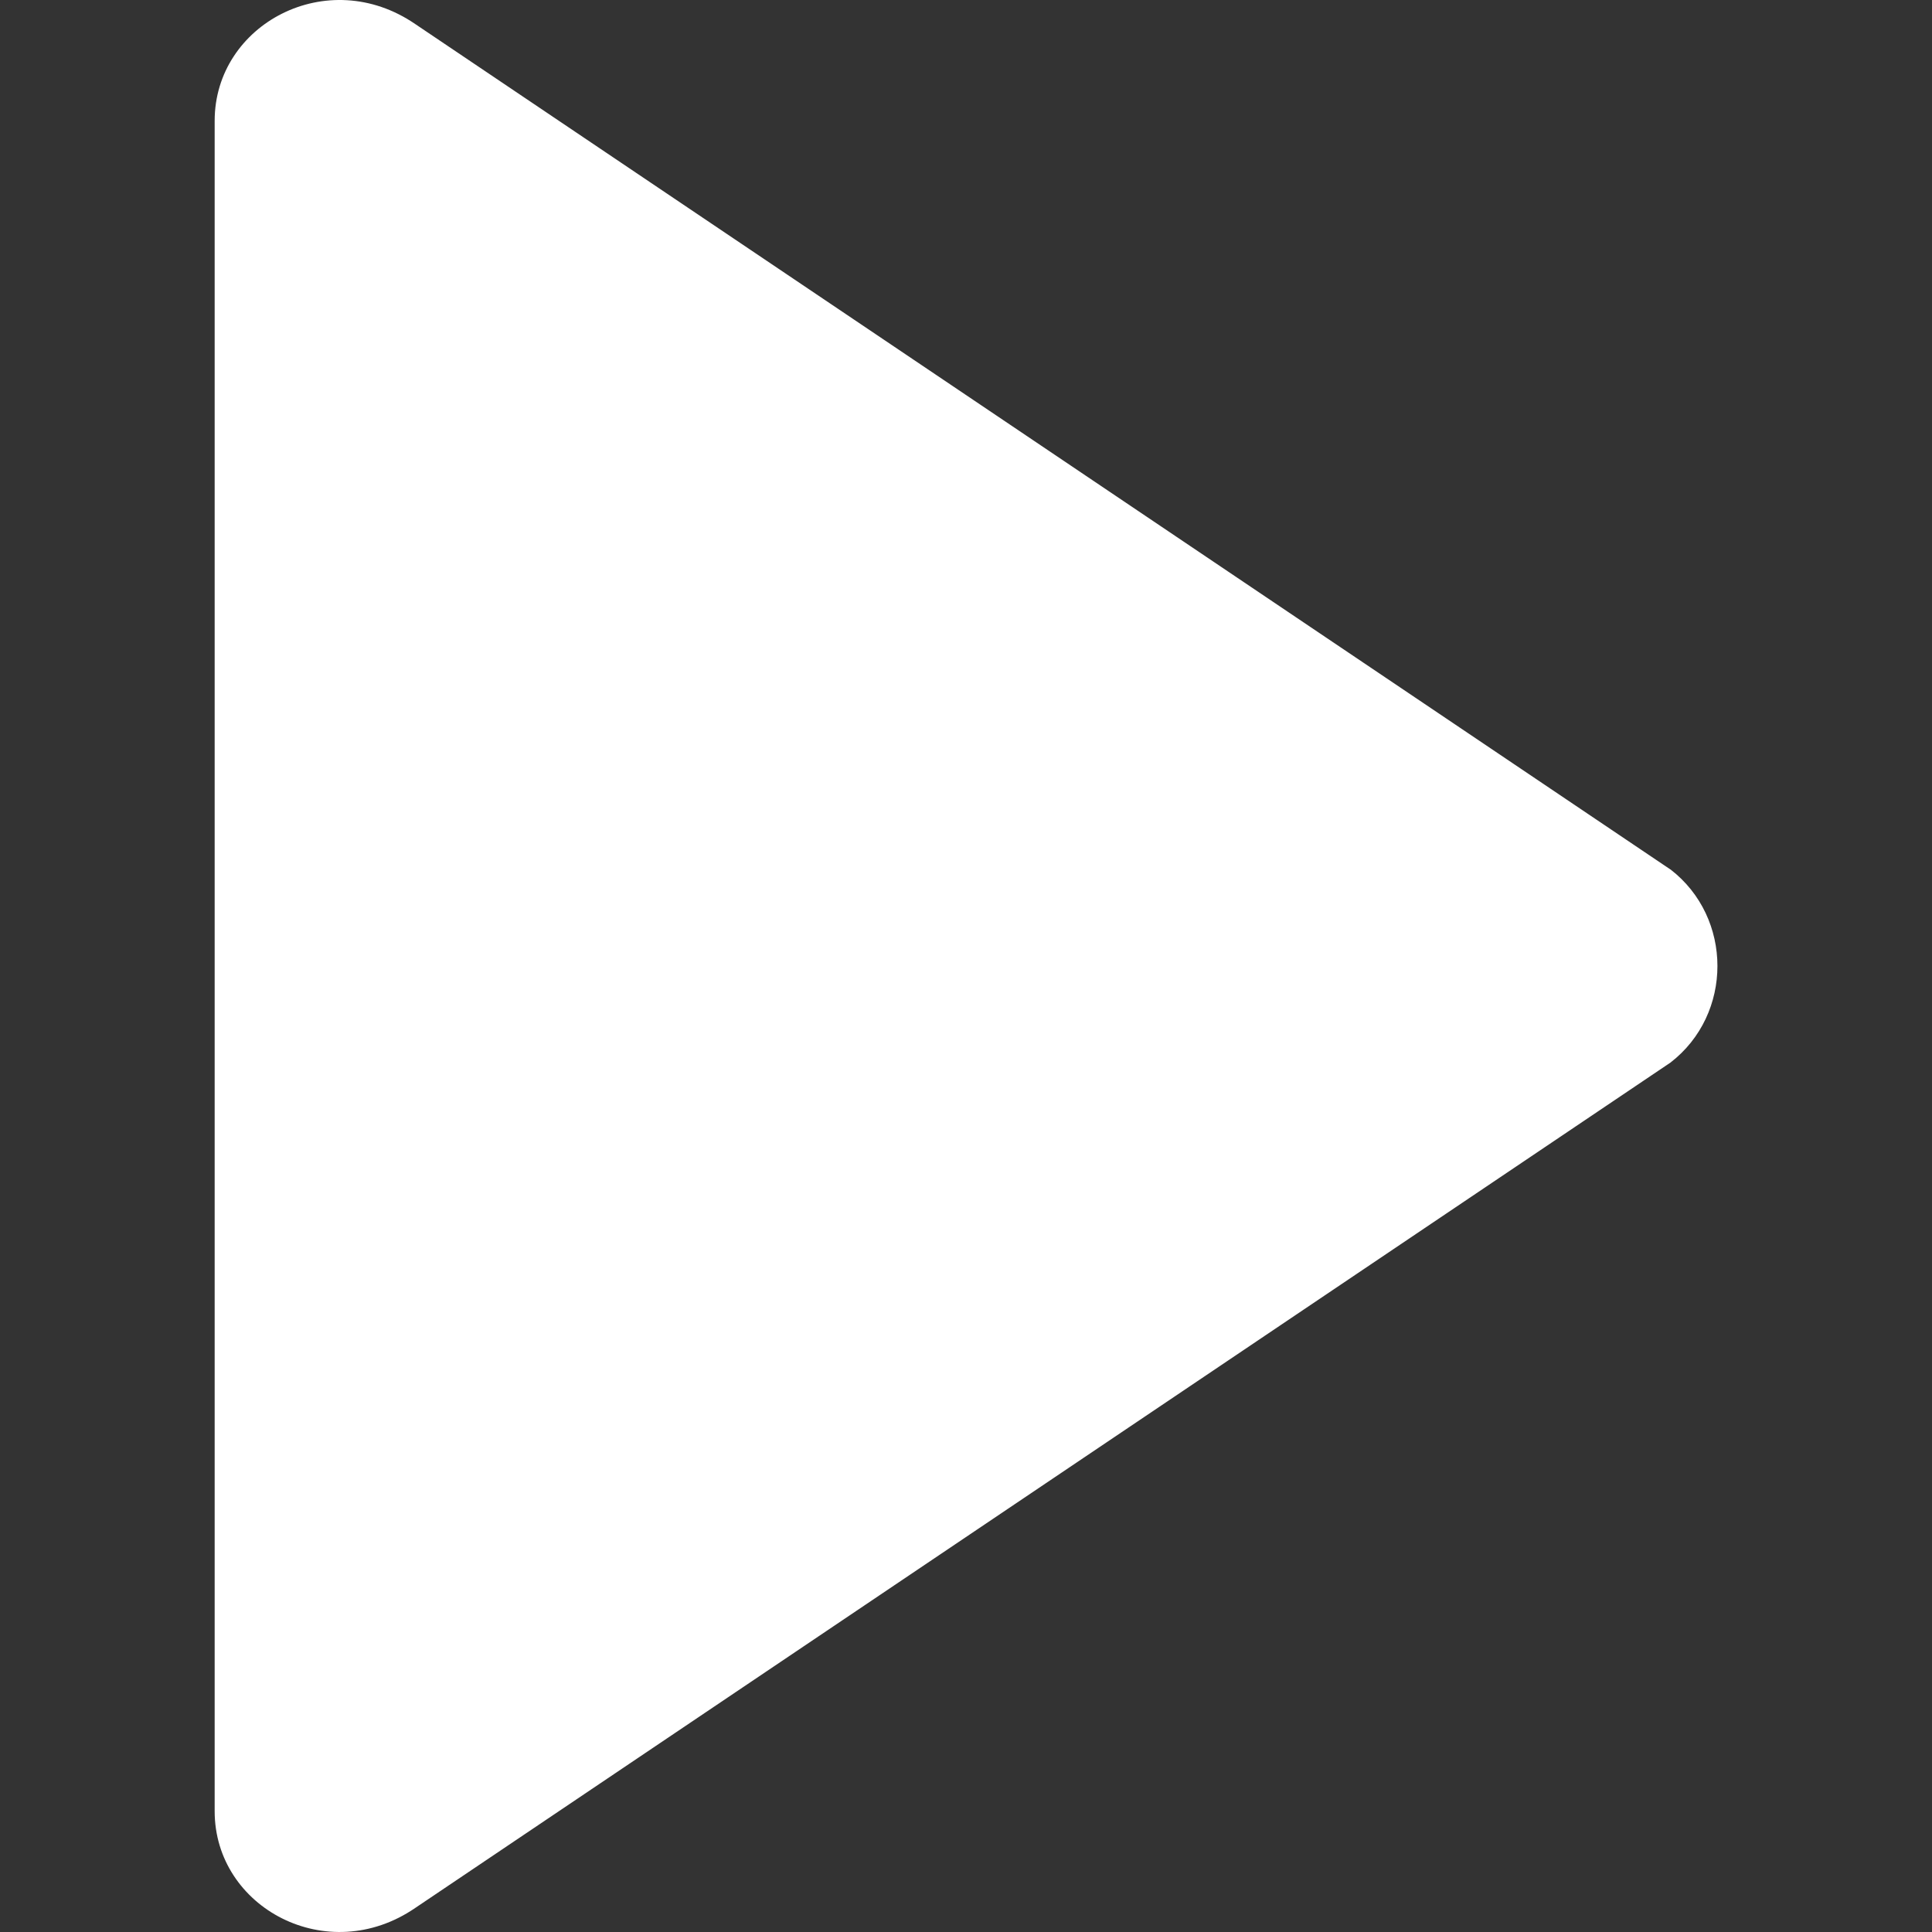
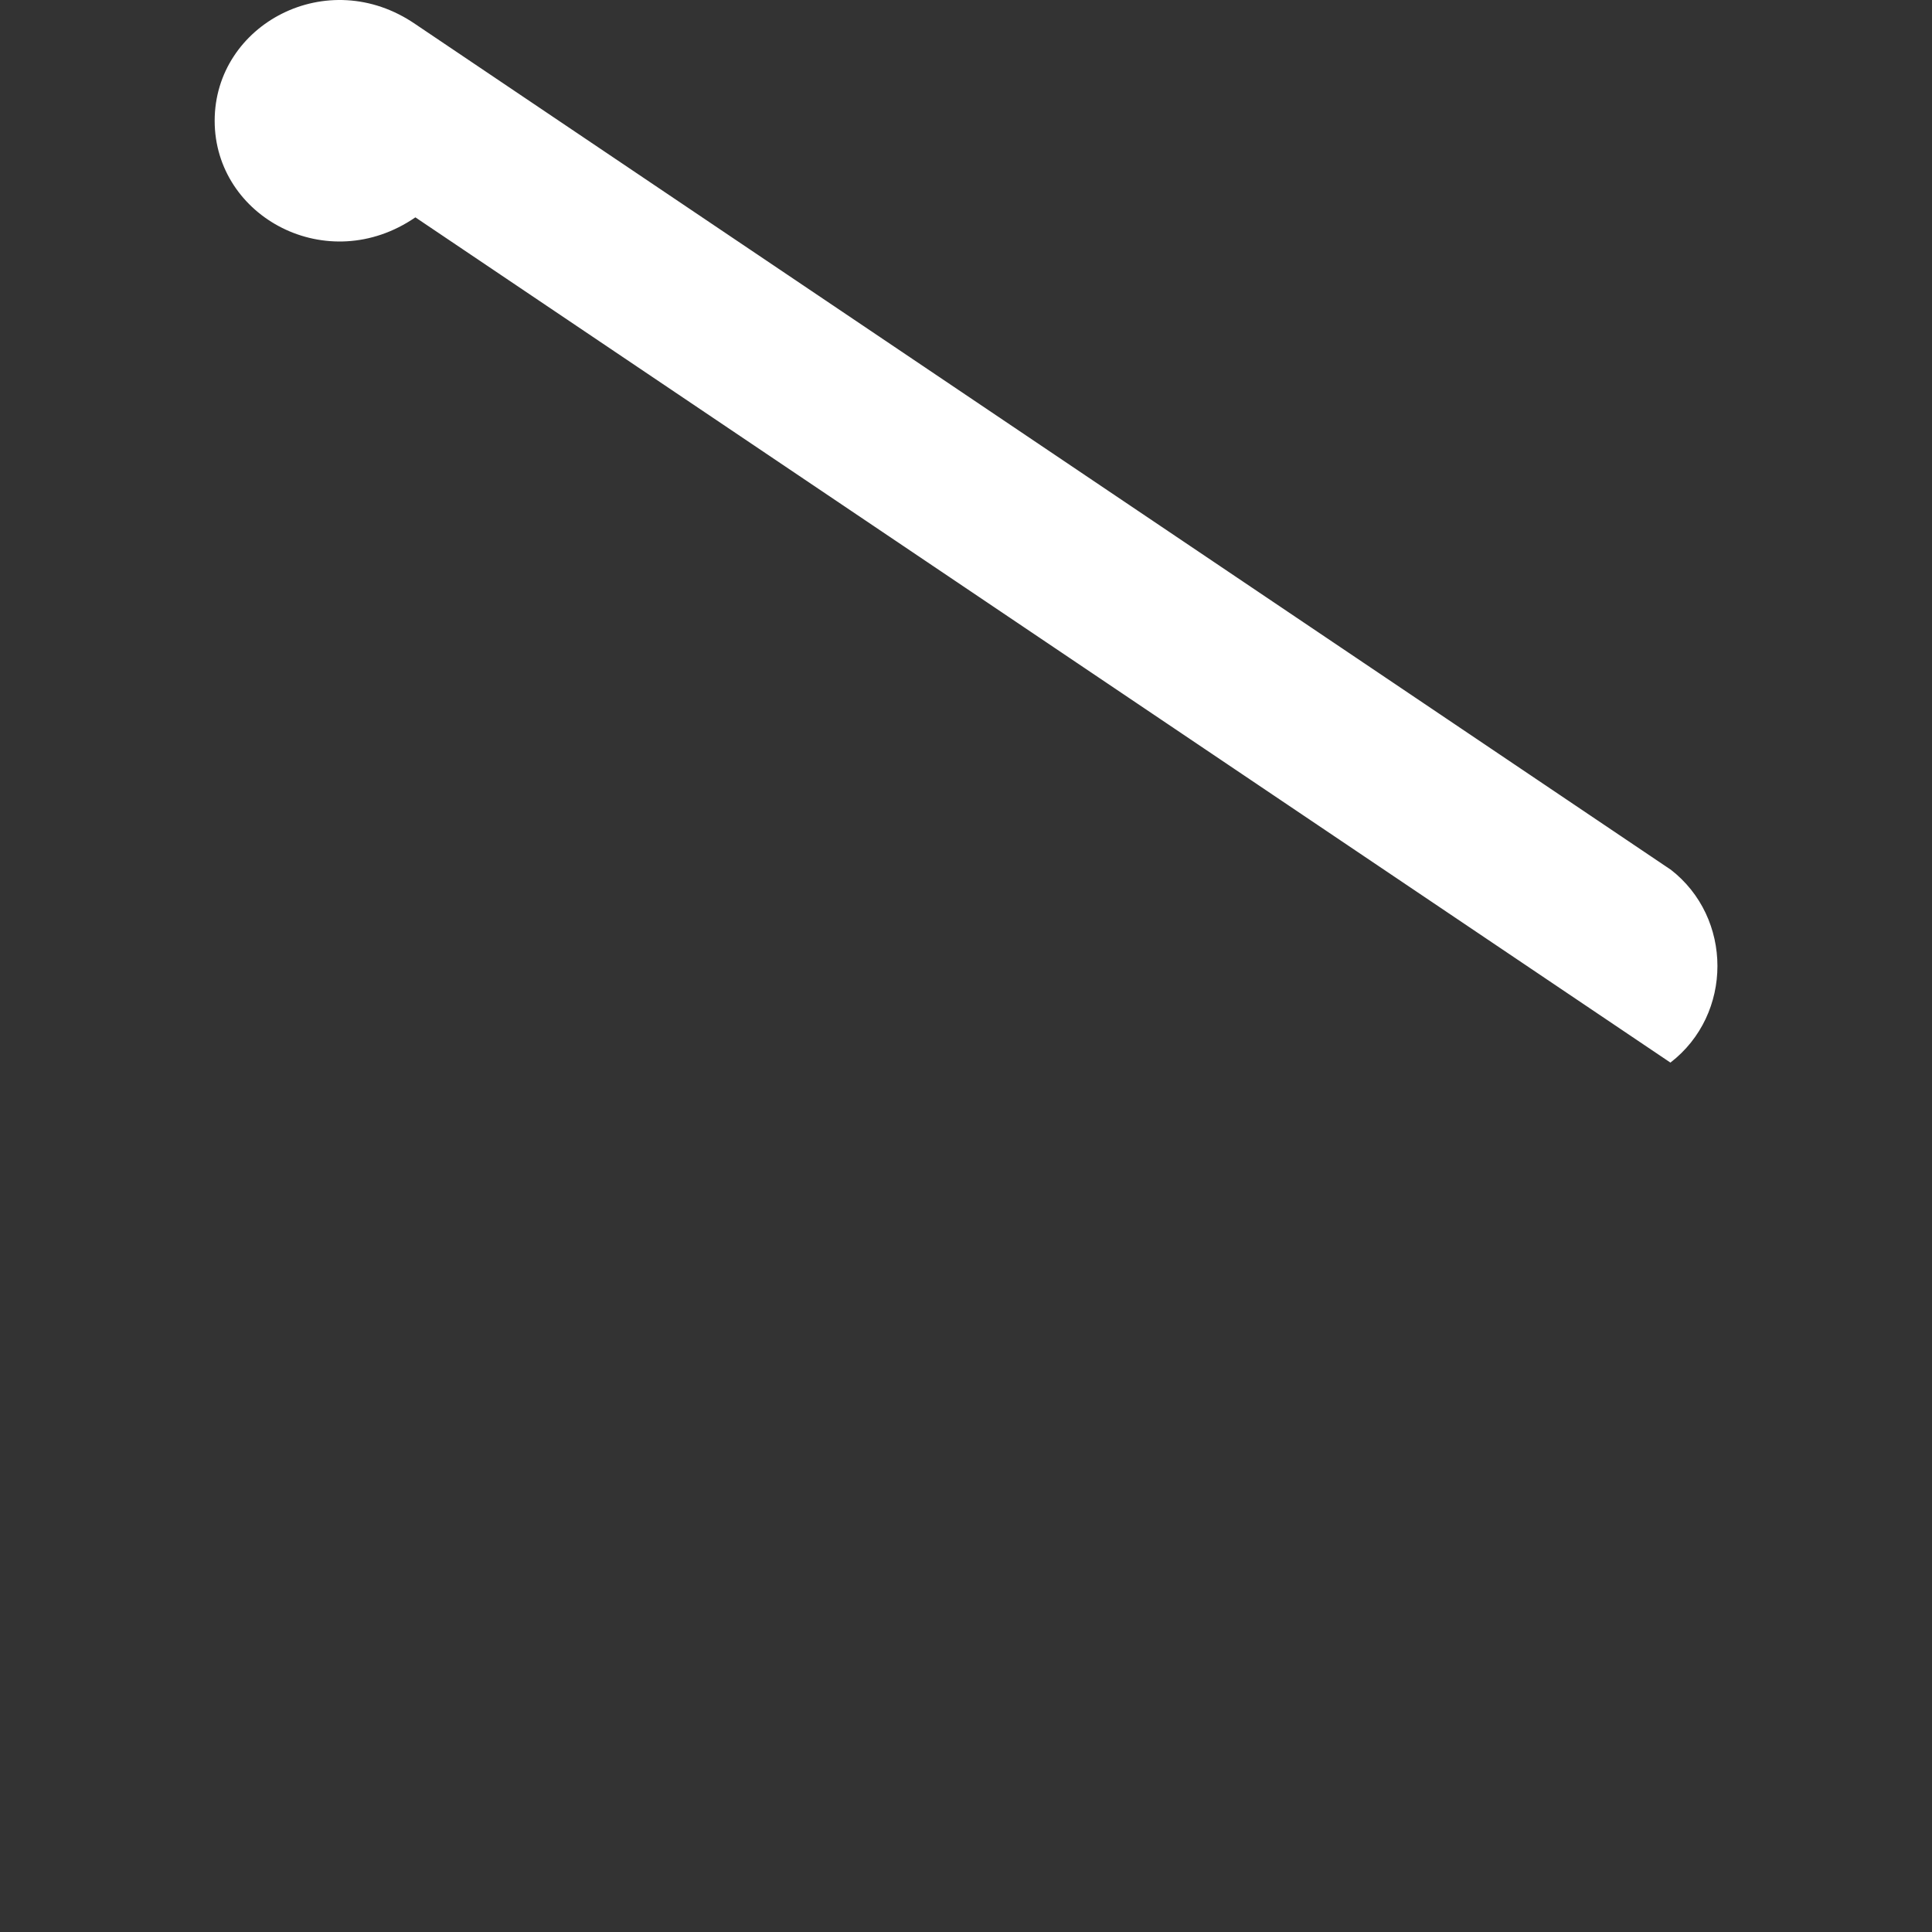
<svg xmlns="http://www.w3.org/2000/svg" version="1.1" id="plyr-play" viewBox="0 0 18 18" xml:space="preserve">
  <rect x="0" y="0" width="18" height="18" fill="#333333" stroke="none" />
-   <path d="M15.562 8.1L3.87.225c-.818-.562-1.87 0-1.87.9v15.75c0 .9 1.052 1.462 1.87.9L15.563 9.9c.584-.45.584-1.35 0-1.8z" style="fill:white">
+   <path d="M15.562 8.1L3.87.225c-.818-.562-1.87 0-1.87.9c0 .9 1.052 1.462 1.87.9L15.563 9.9c.584-.45.584-1.35 0-1.8z" style="fill:white">
</path>
</svg>